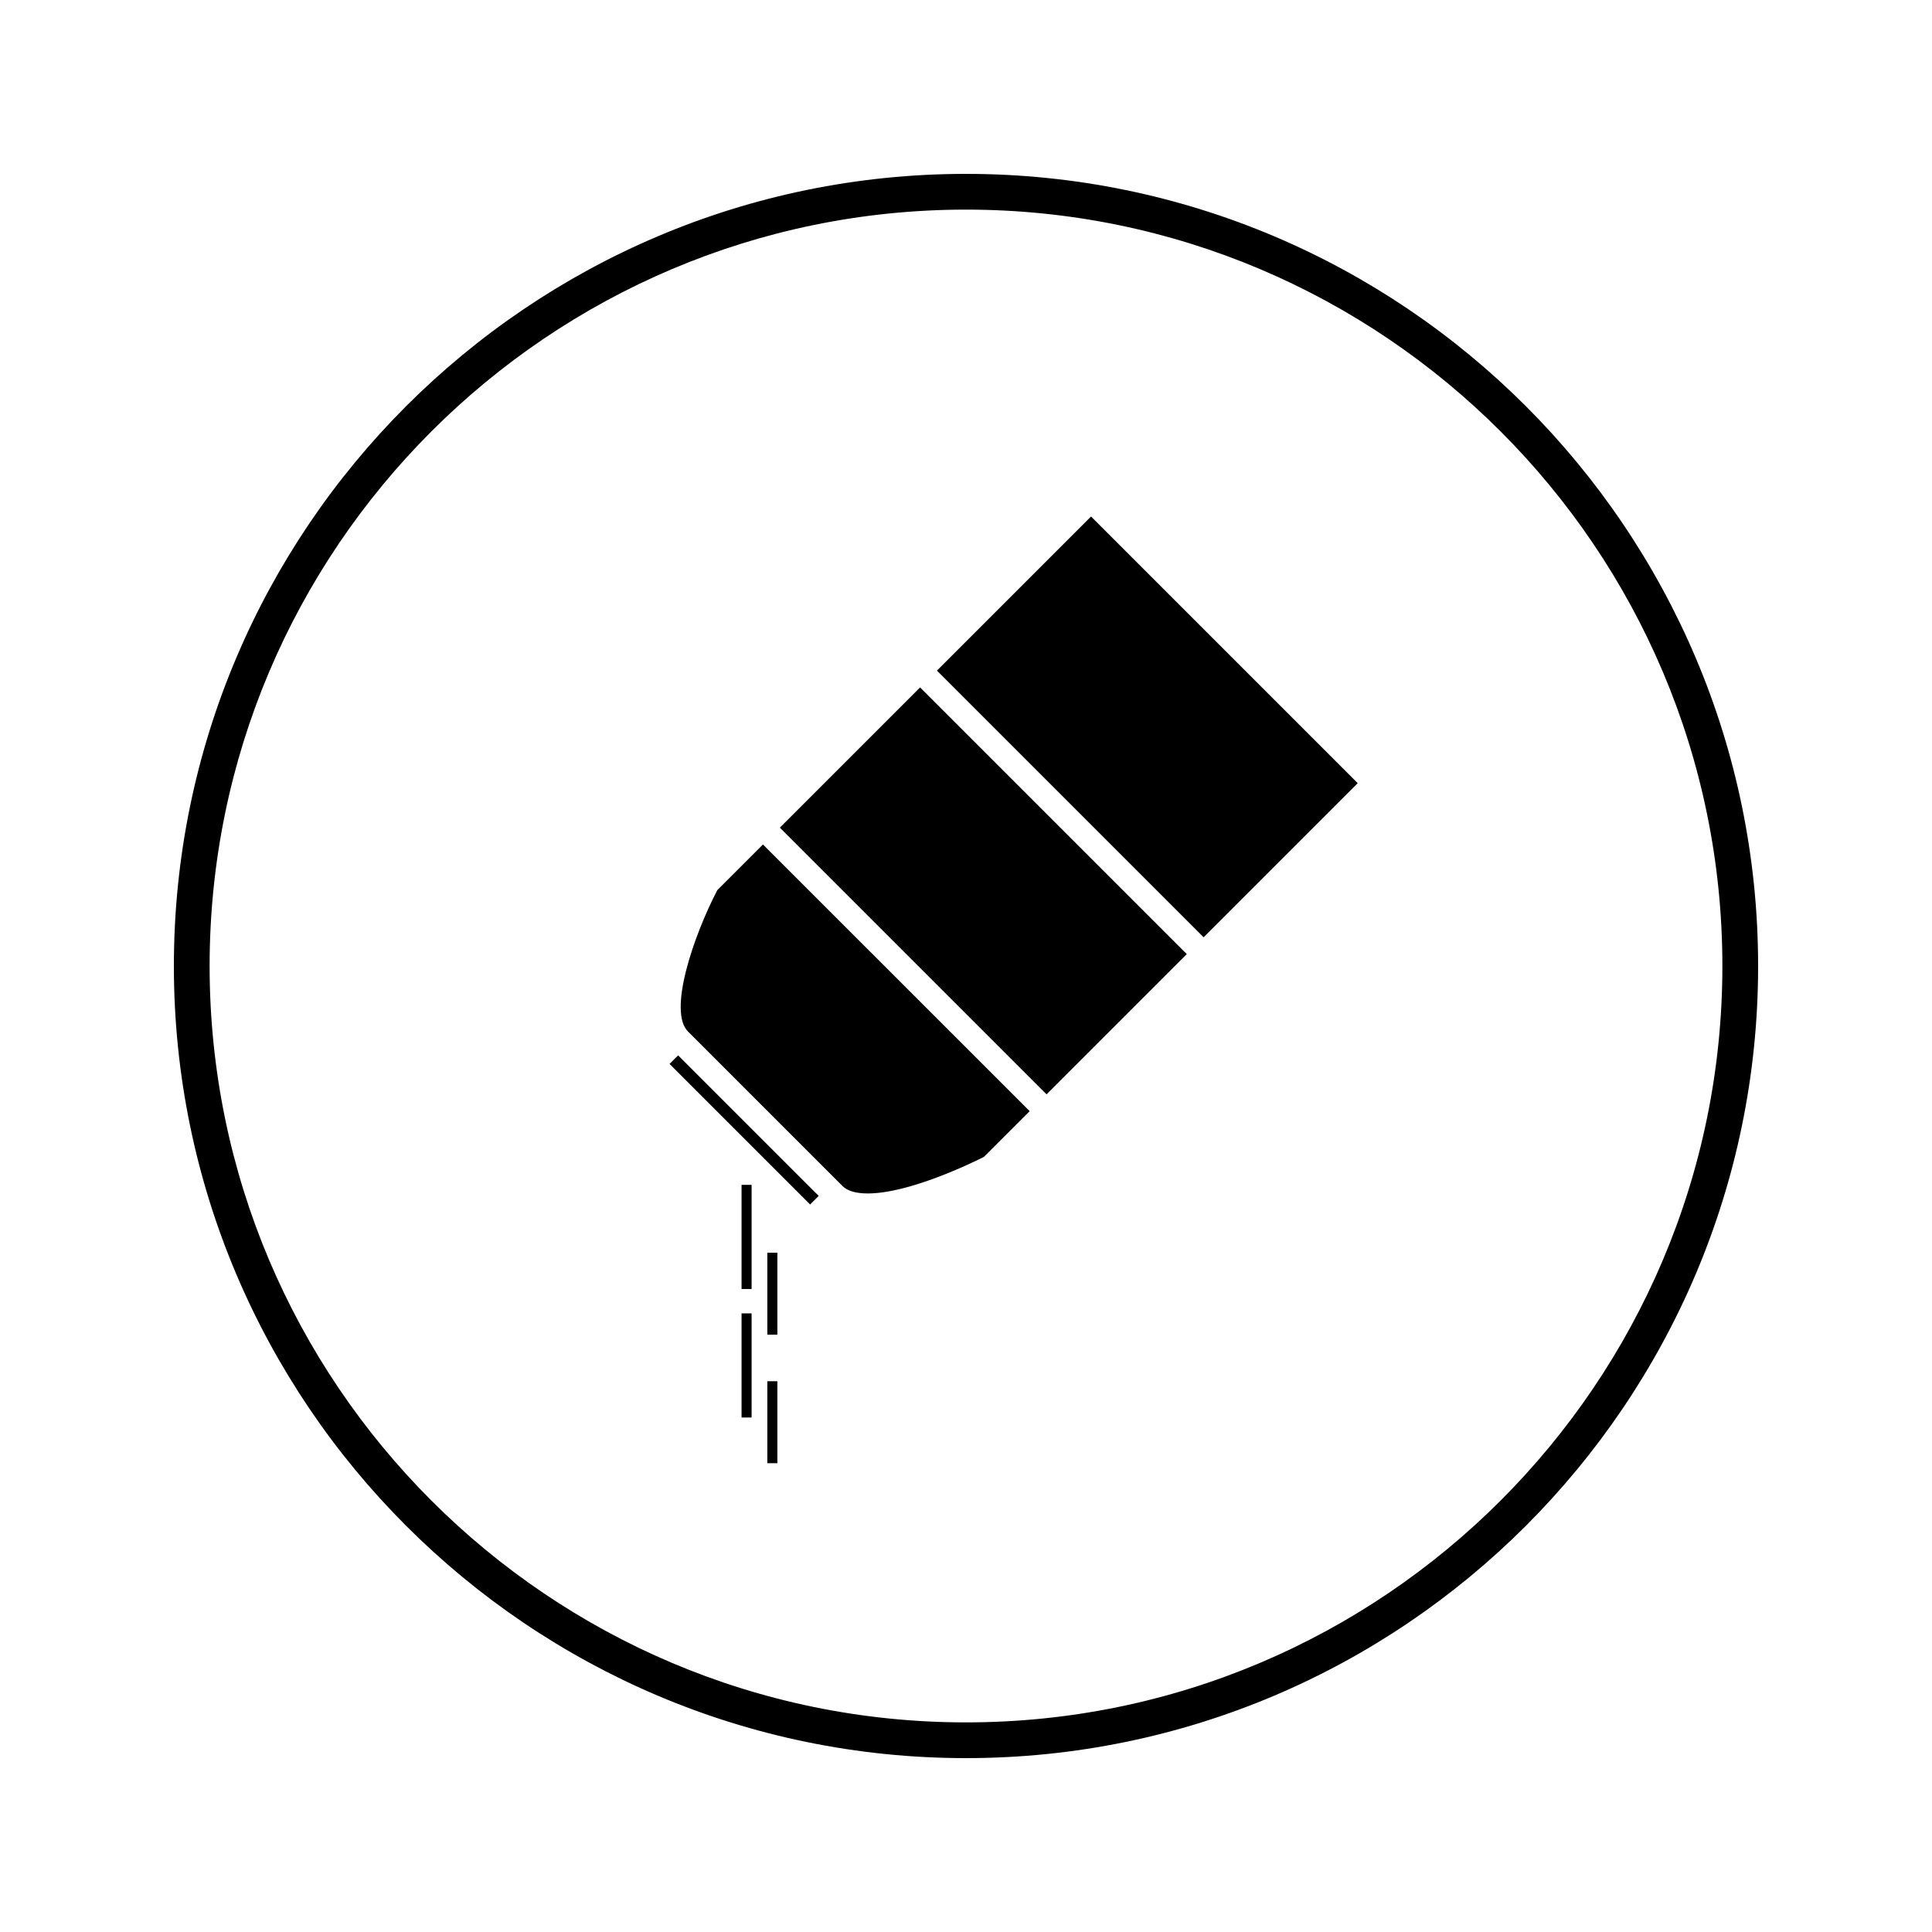
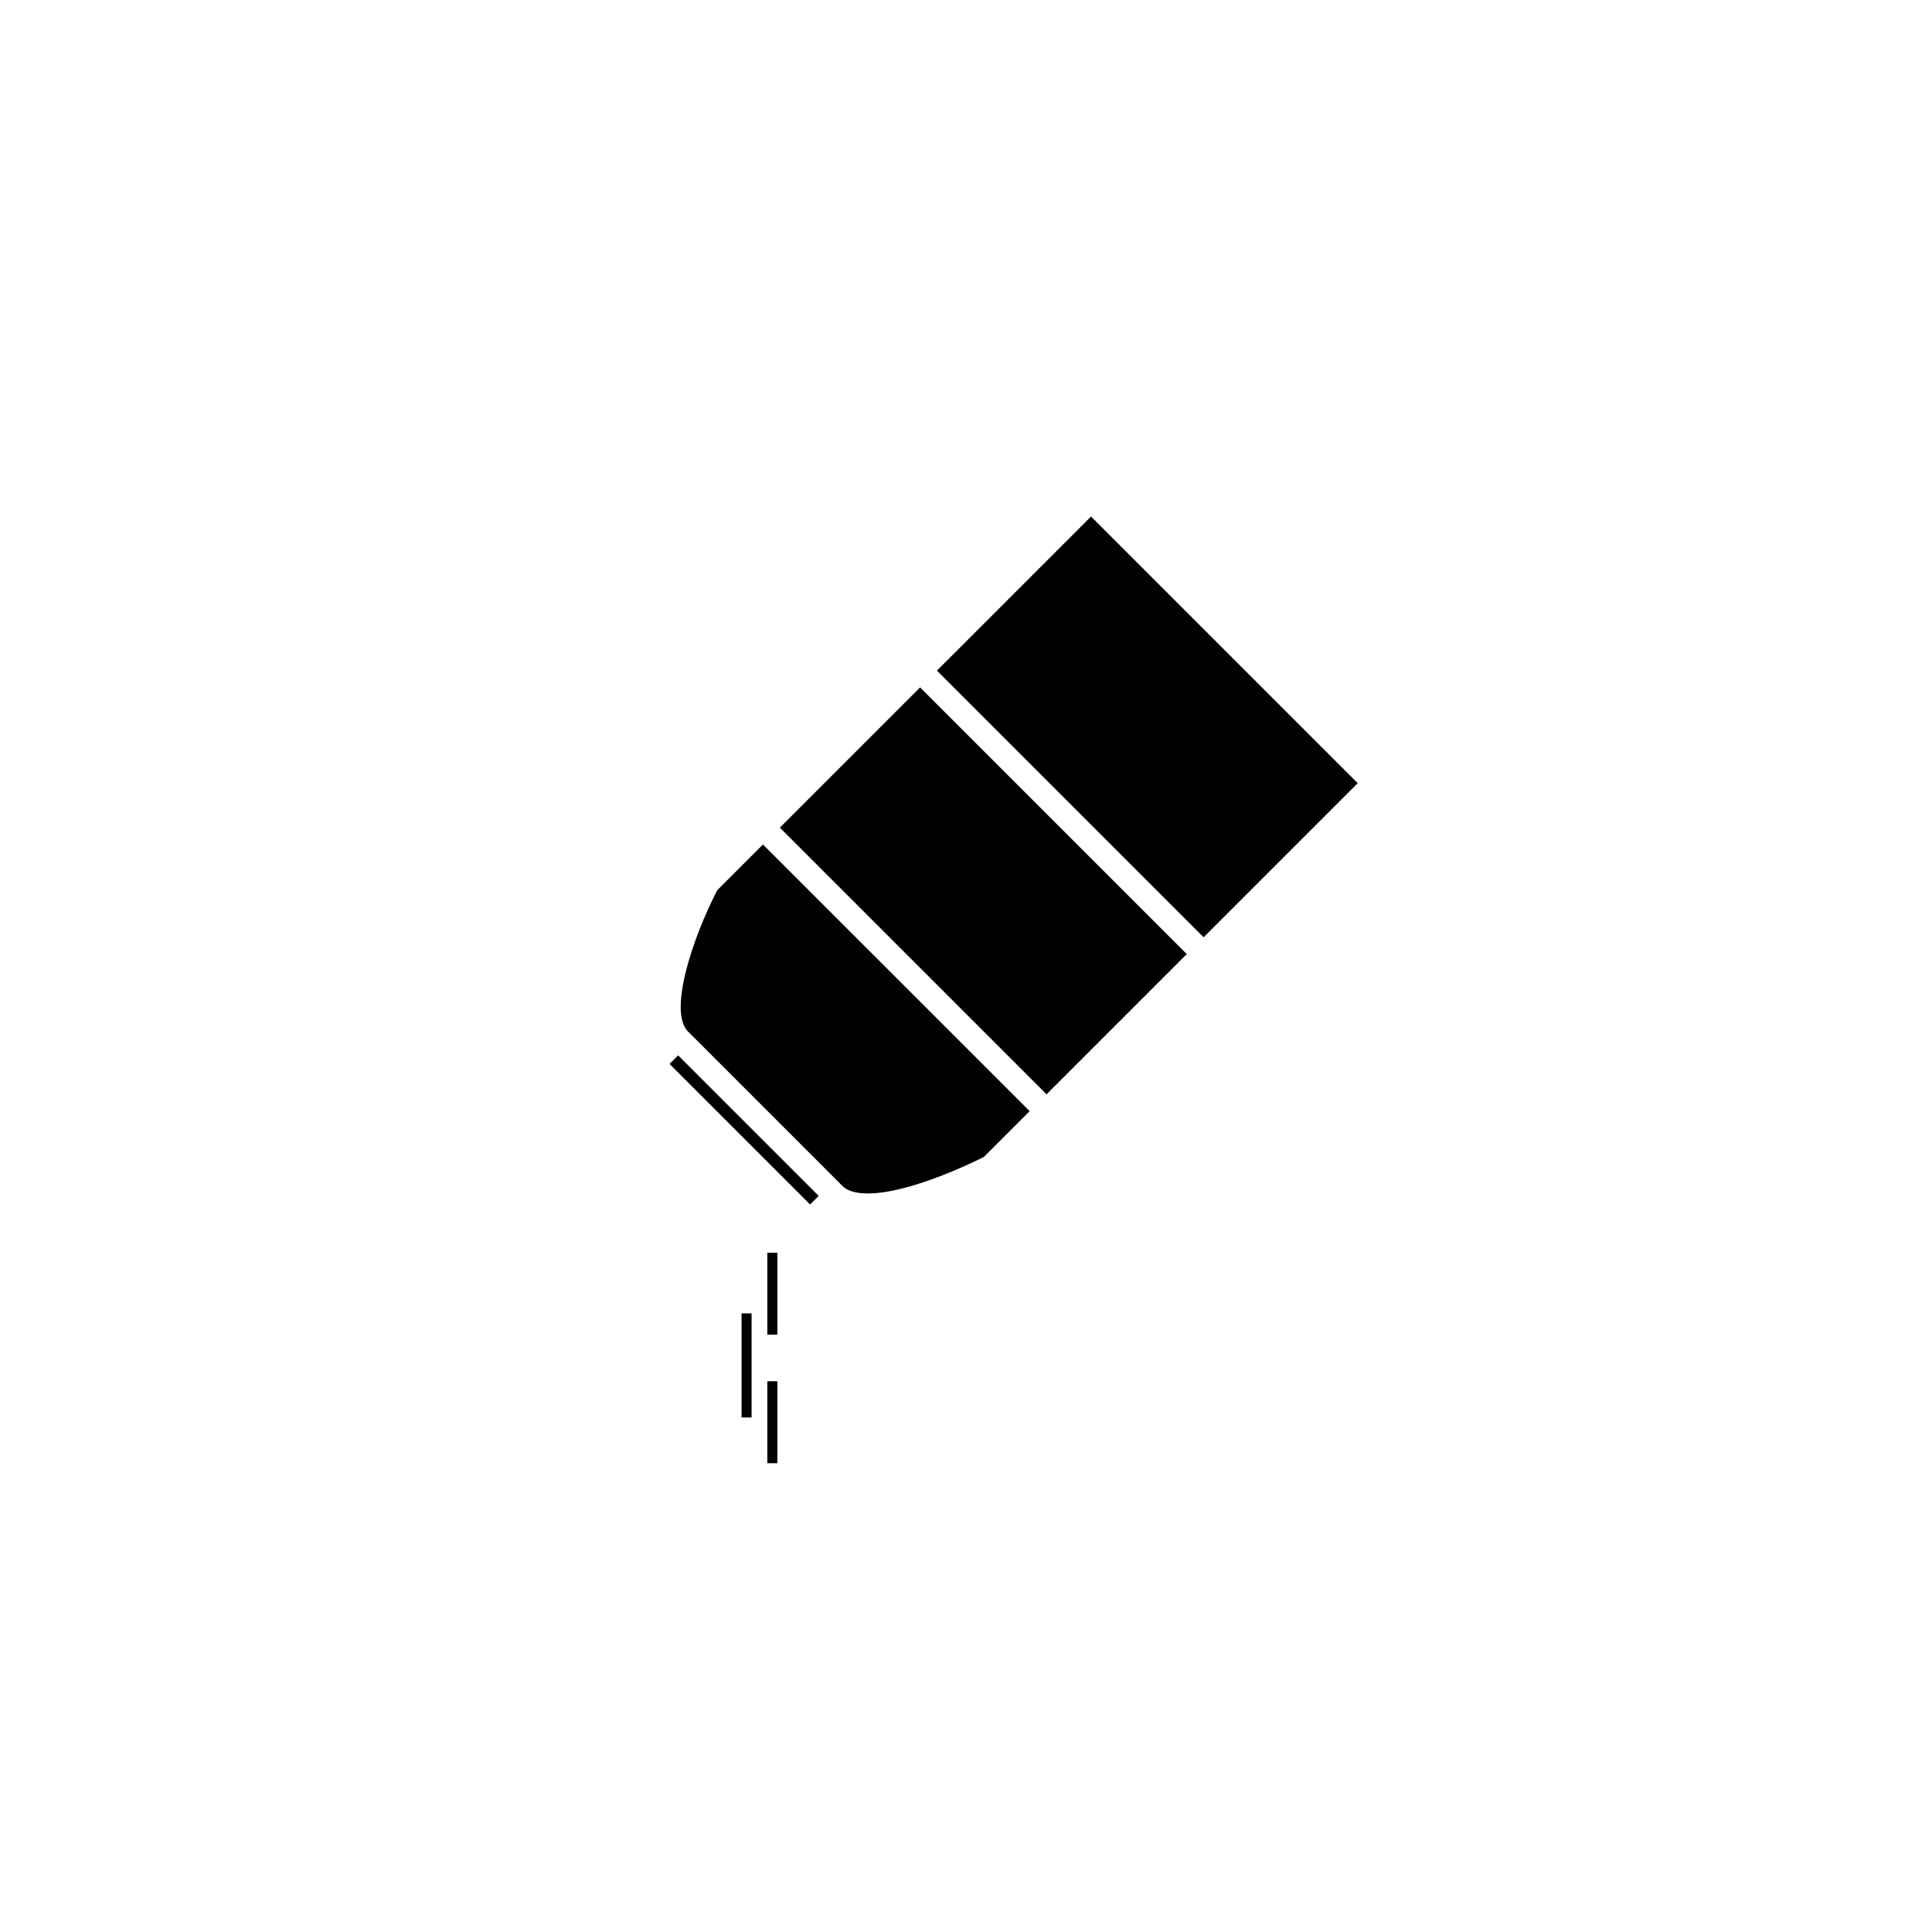
<svg xmlns="http://www.w3.org/2000/svg" fill="#000000" width="800px" height="800px" version="1.1" viewBox="144 144 512 512">
  <g>
    <path d="m334.08 379.91c-6.473 12.523-13.059 32.156-7.742 37.461l40.957 40.961c1.297 1.285 3.531 1.945 6.66 1.945 11.137 0 27.957-8.254 30.812-9.703l12.105-12.105-70.676-70.672z" />
    <path d="m323.71 423.68 37.25 37.25-2.273 2.273-37.25-37.25z" />
    <path d="m387.83 326.17 70.676 70.676-37.164 37.164-70.676-70.676z" />
    <path d="m503.81 351.55-40.84 40.84-70.672-70.672 40.84-40.84z" />
-     <path d="m340.52 458h2.66v27.598h-2.66z" />
+     <path d="m340.52 458h2.66h-2.66z" />
    <path d="m347.35 475.98h2.66v21.723h-2.66z" />
    <path d="m340.52 492.06h2.66v27.594h-2.66z" />
    <path d="m347.35 510.04h2.66v21.723h-2.66z" />
-     <path d="m400 190.08c-115.75 0-209.92 94.172-209.92 209.92s94.172 209.92 209.92 209.92 209.92-94.172 209.92-209.92c-0.004-115.75-94.172-209.92-209.92-209.92zm0 410.37c-110.53 0-200.45-89.918-200.45-200.45 0-110.53 89.918-200.45 200.45-200.45 110.53 0 200.45 89.918 200.45 200.45-0.004 110.53-89.922 200.45-200.45 200.45z" />
  </g>
</svg>